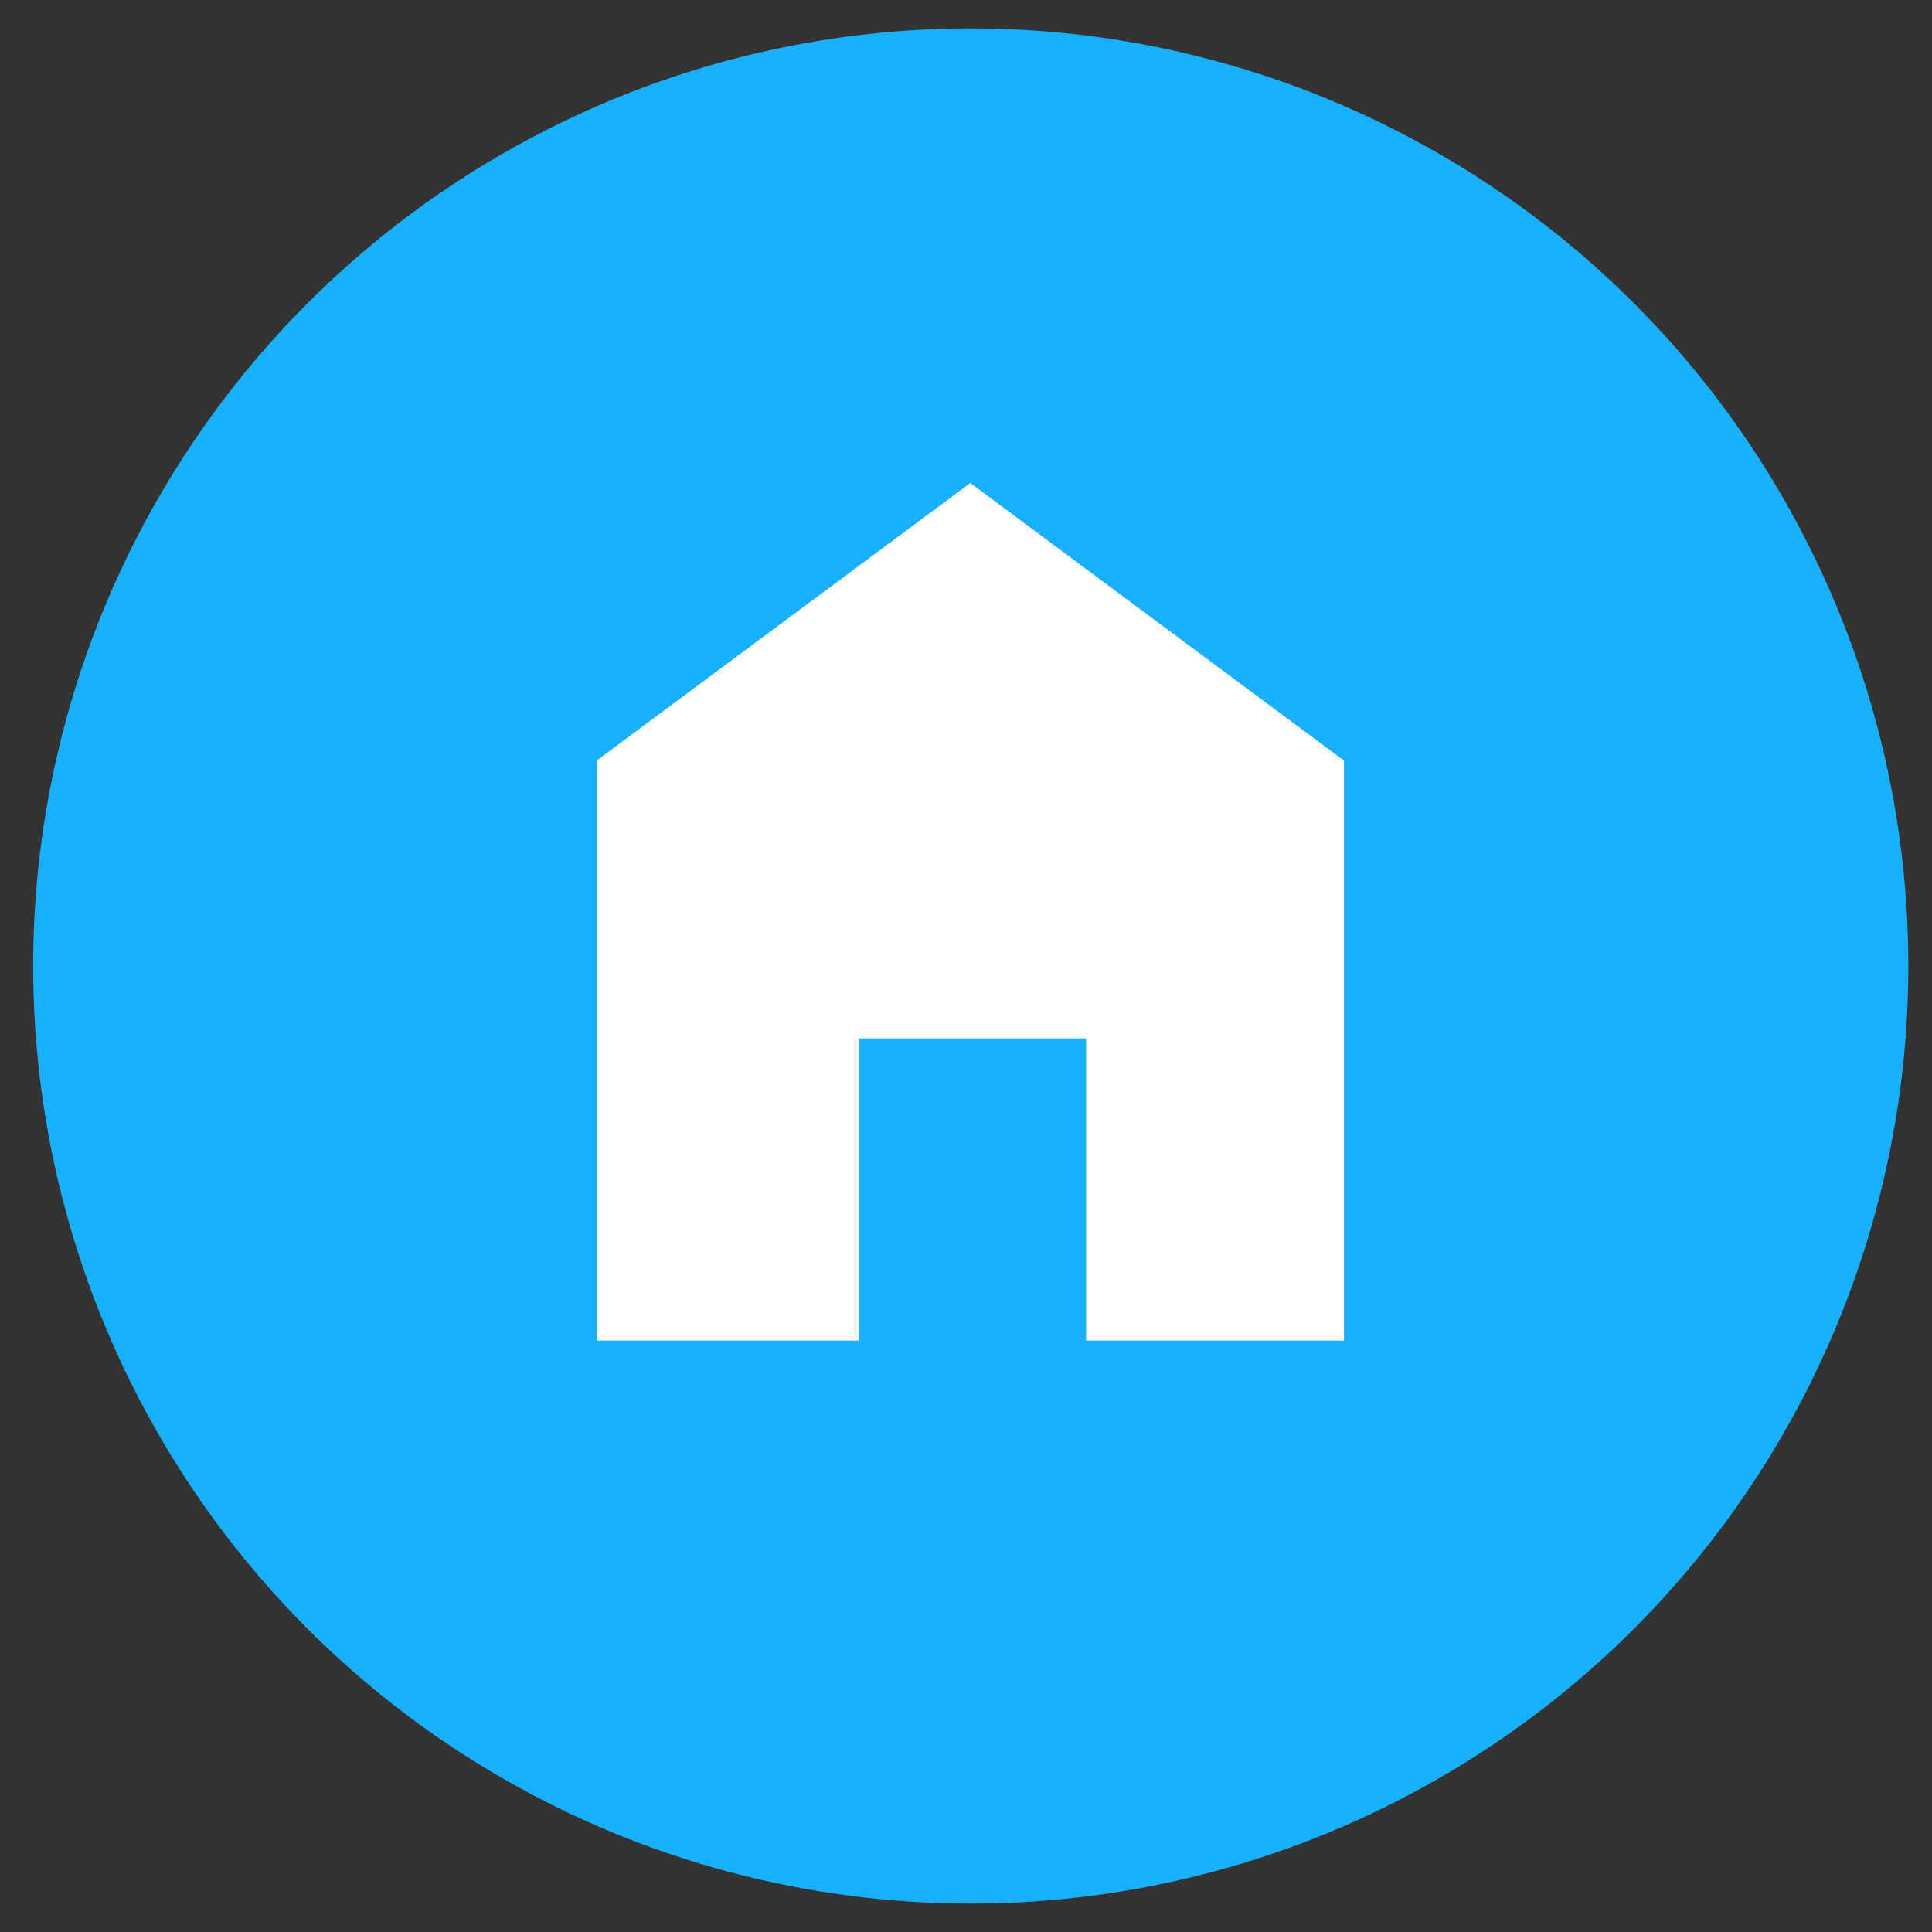
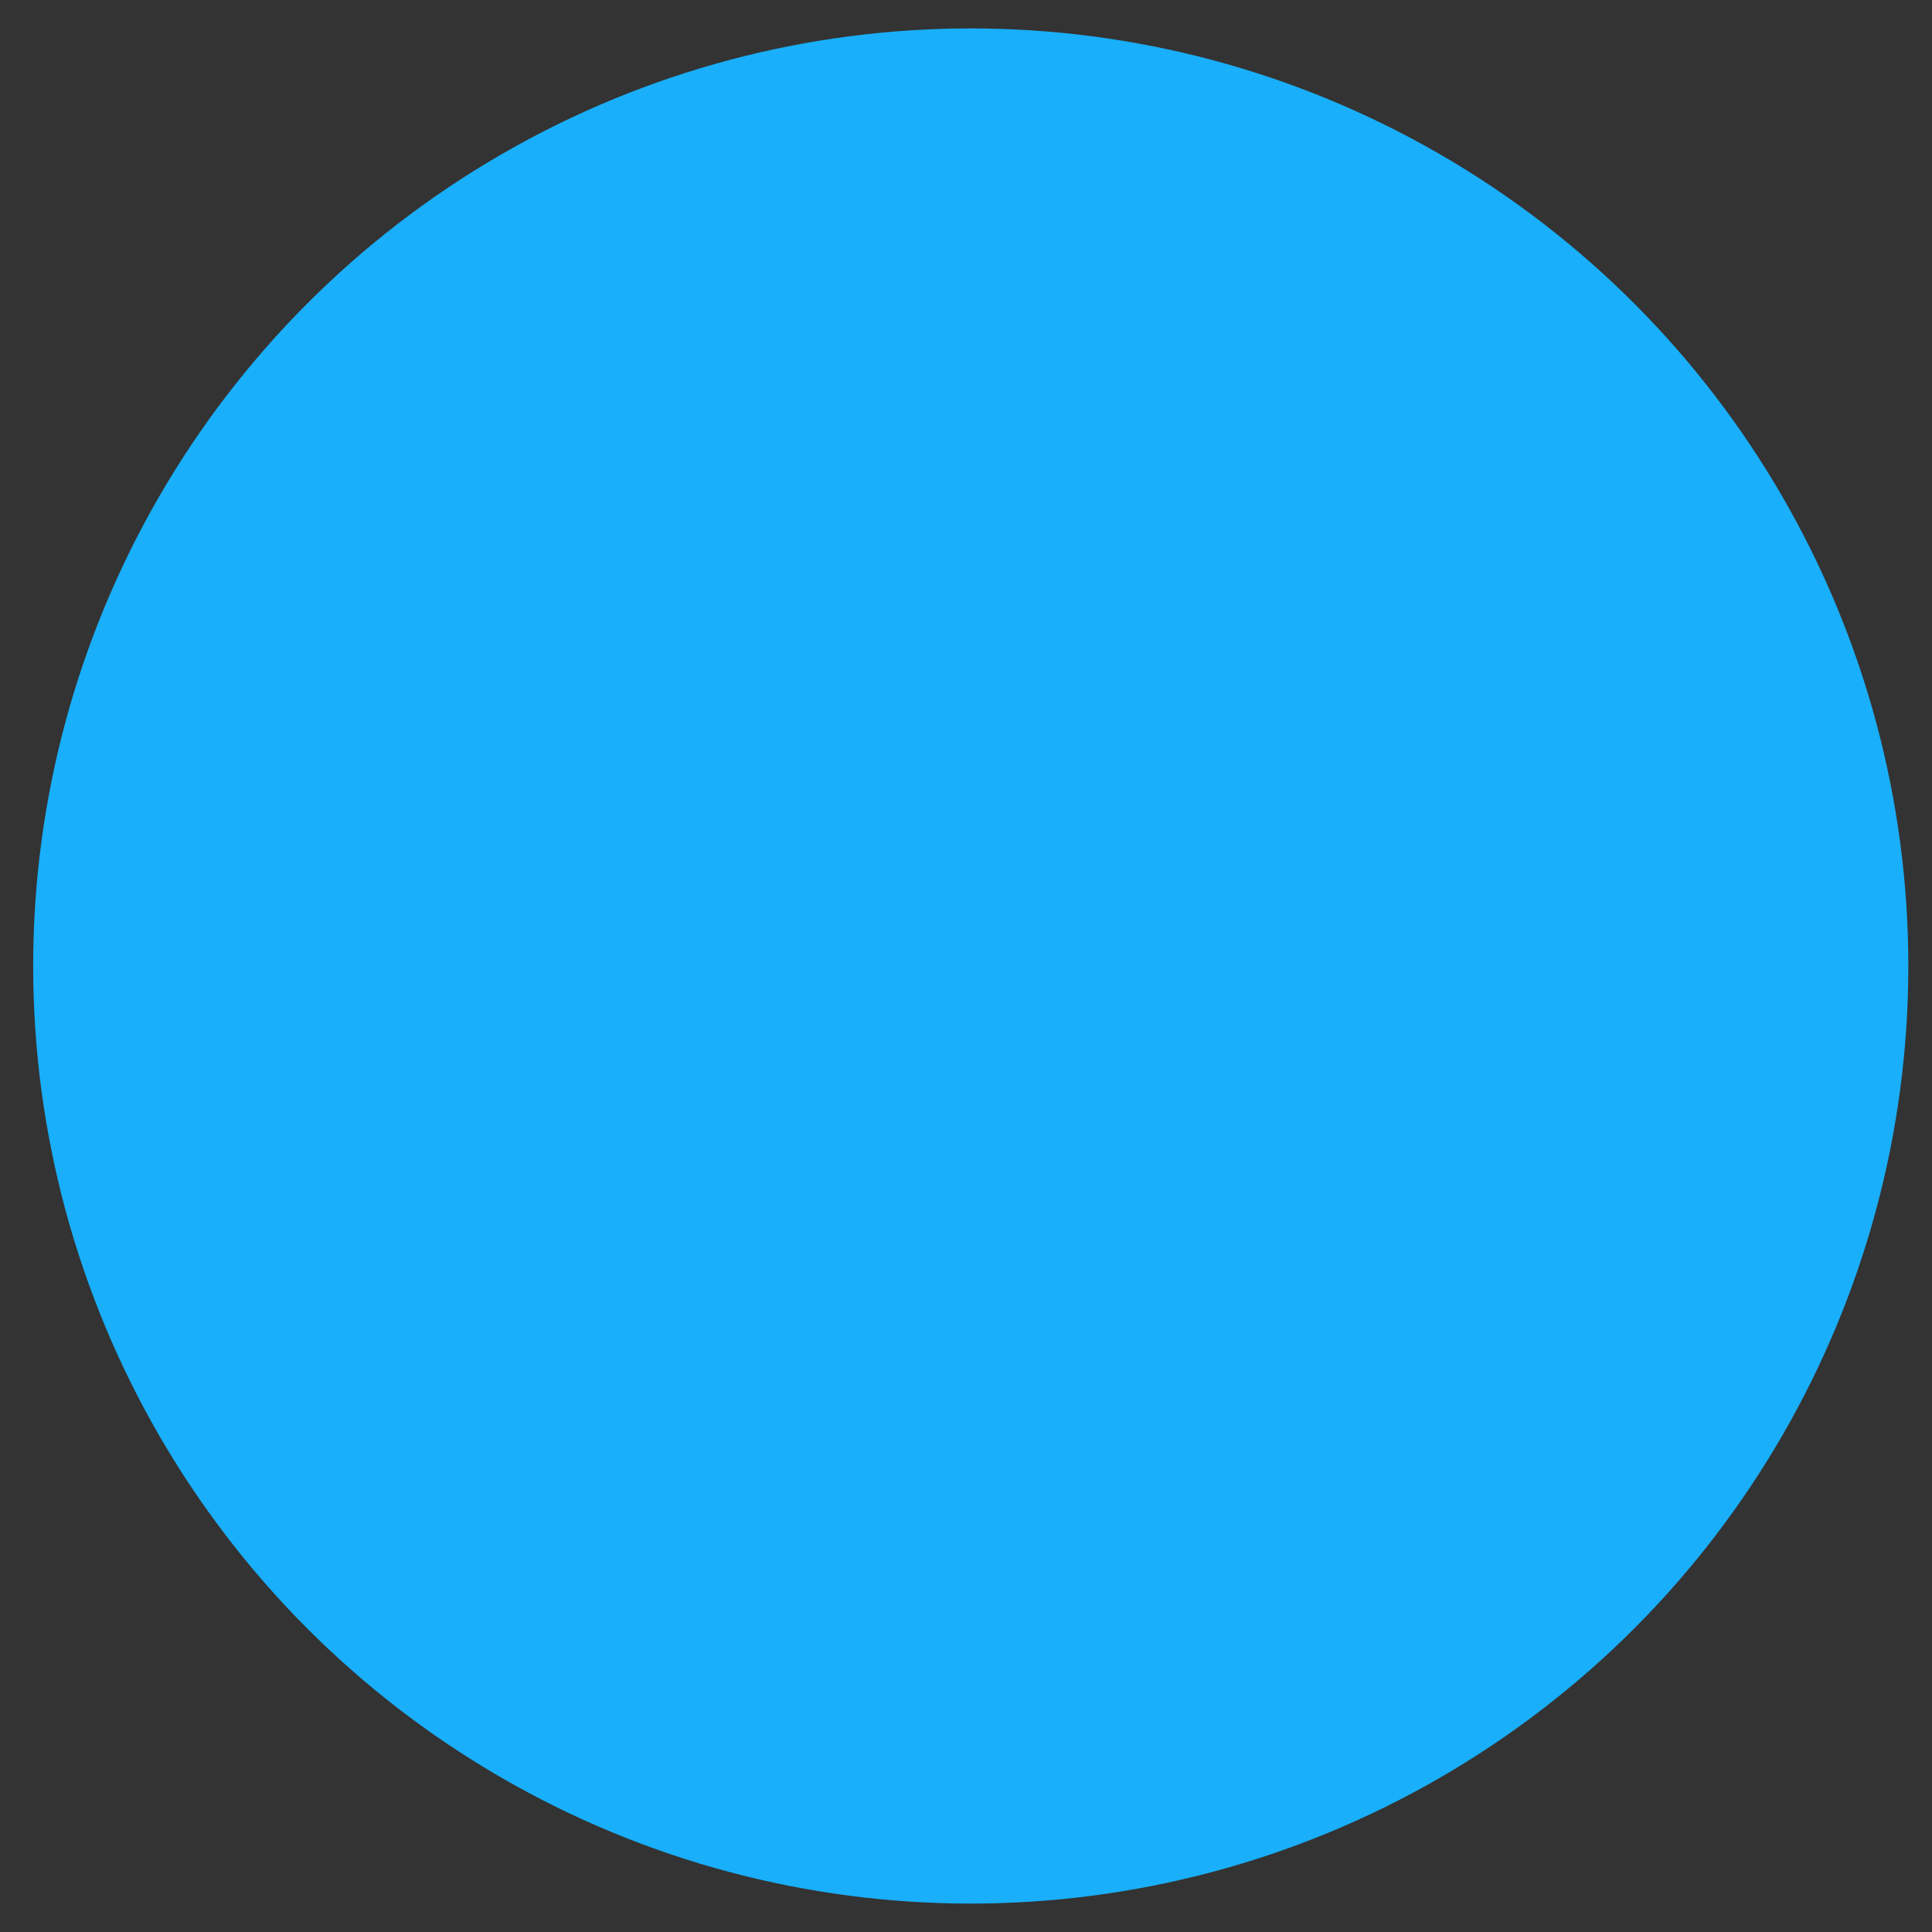
<svg xmlns="http://www.w3.org/2000/svg" width="68" height="68" viewBox="0 0 68 68" fill="none">
  <rect x="0" y="0" width="68" height="68" fill="#333333" stroke="none" />
  <circle cx="34.167" cy="34" r="33" fill="#19AFFA" />
-   <path d="M47.304 26.77V47.185H38.227V36.547H30.221V47.185H21V26.77L34.151 17L47.304 26.77Z" fill="white" />
</svg>